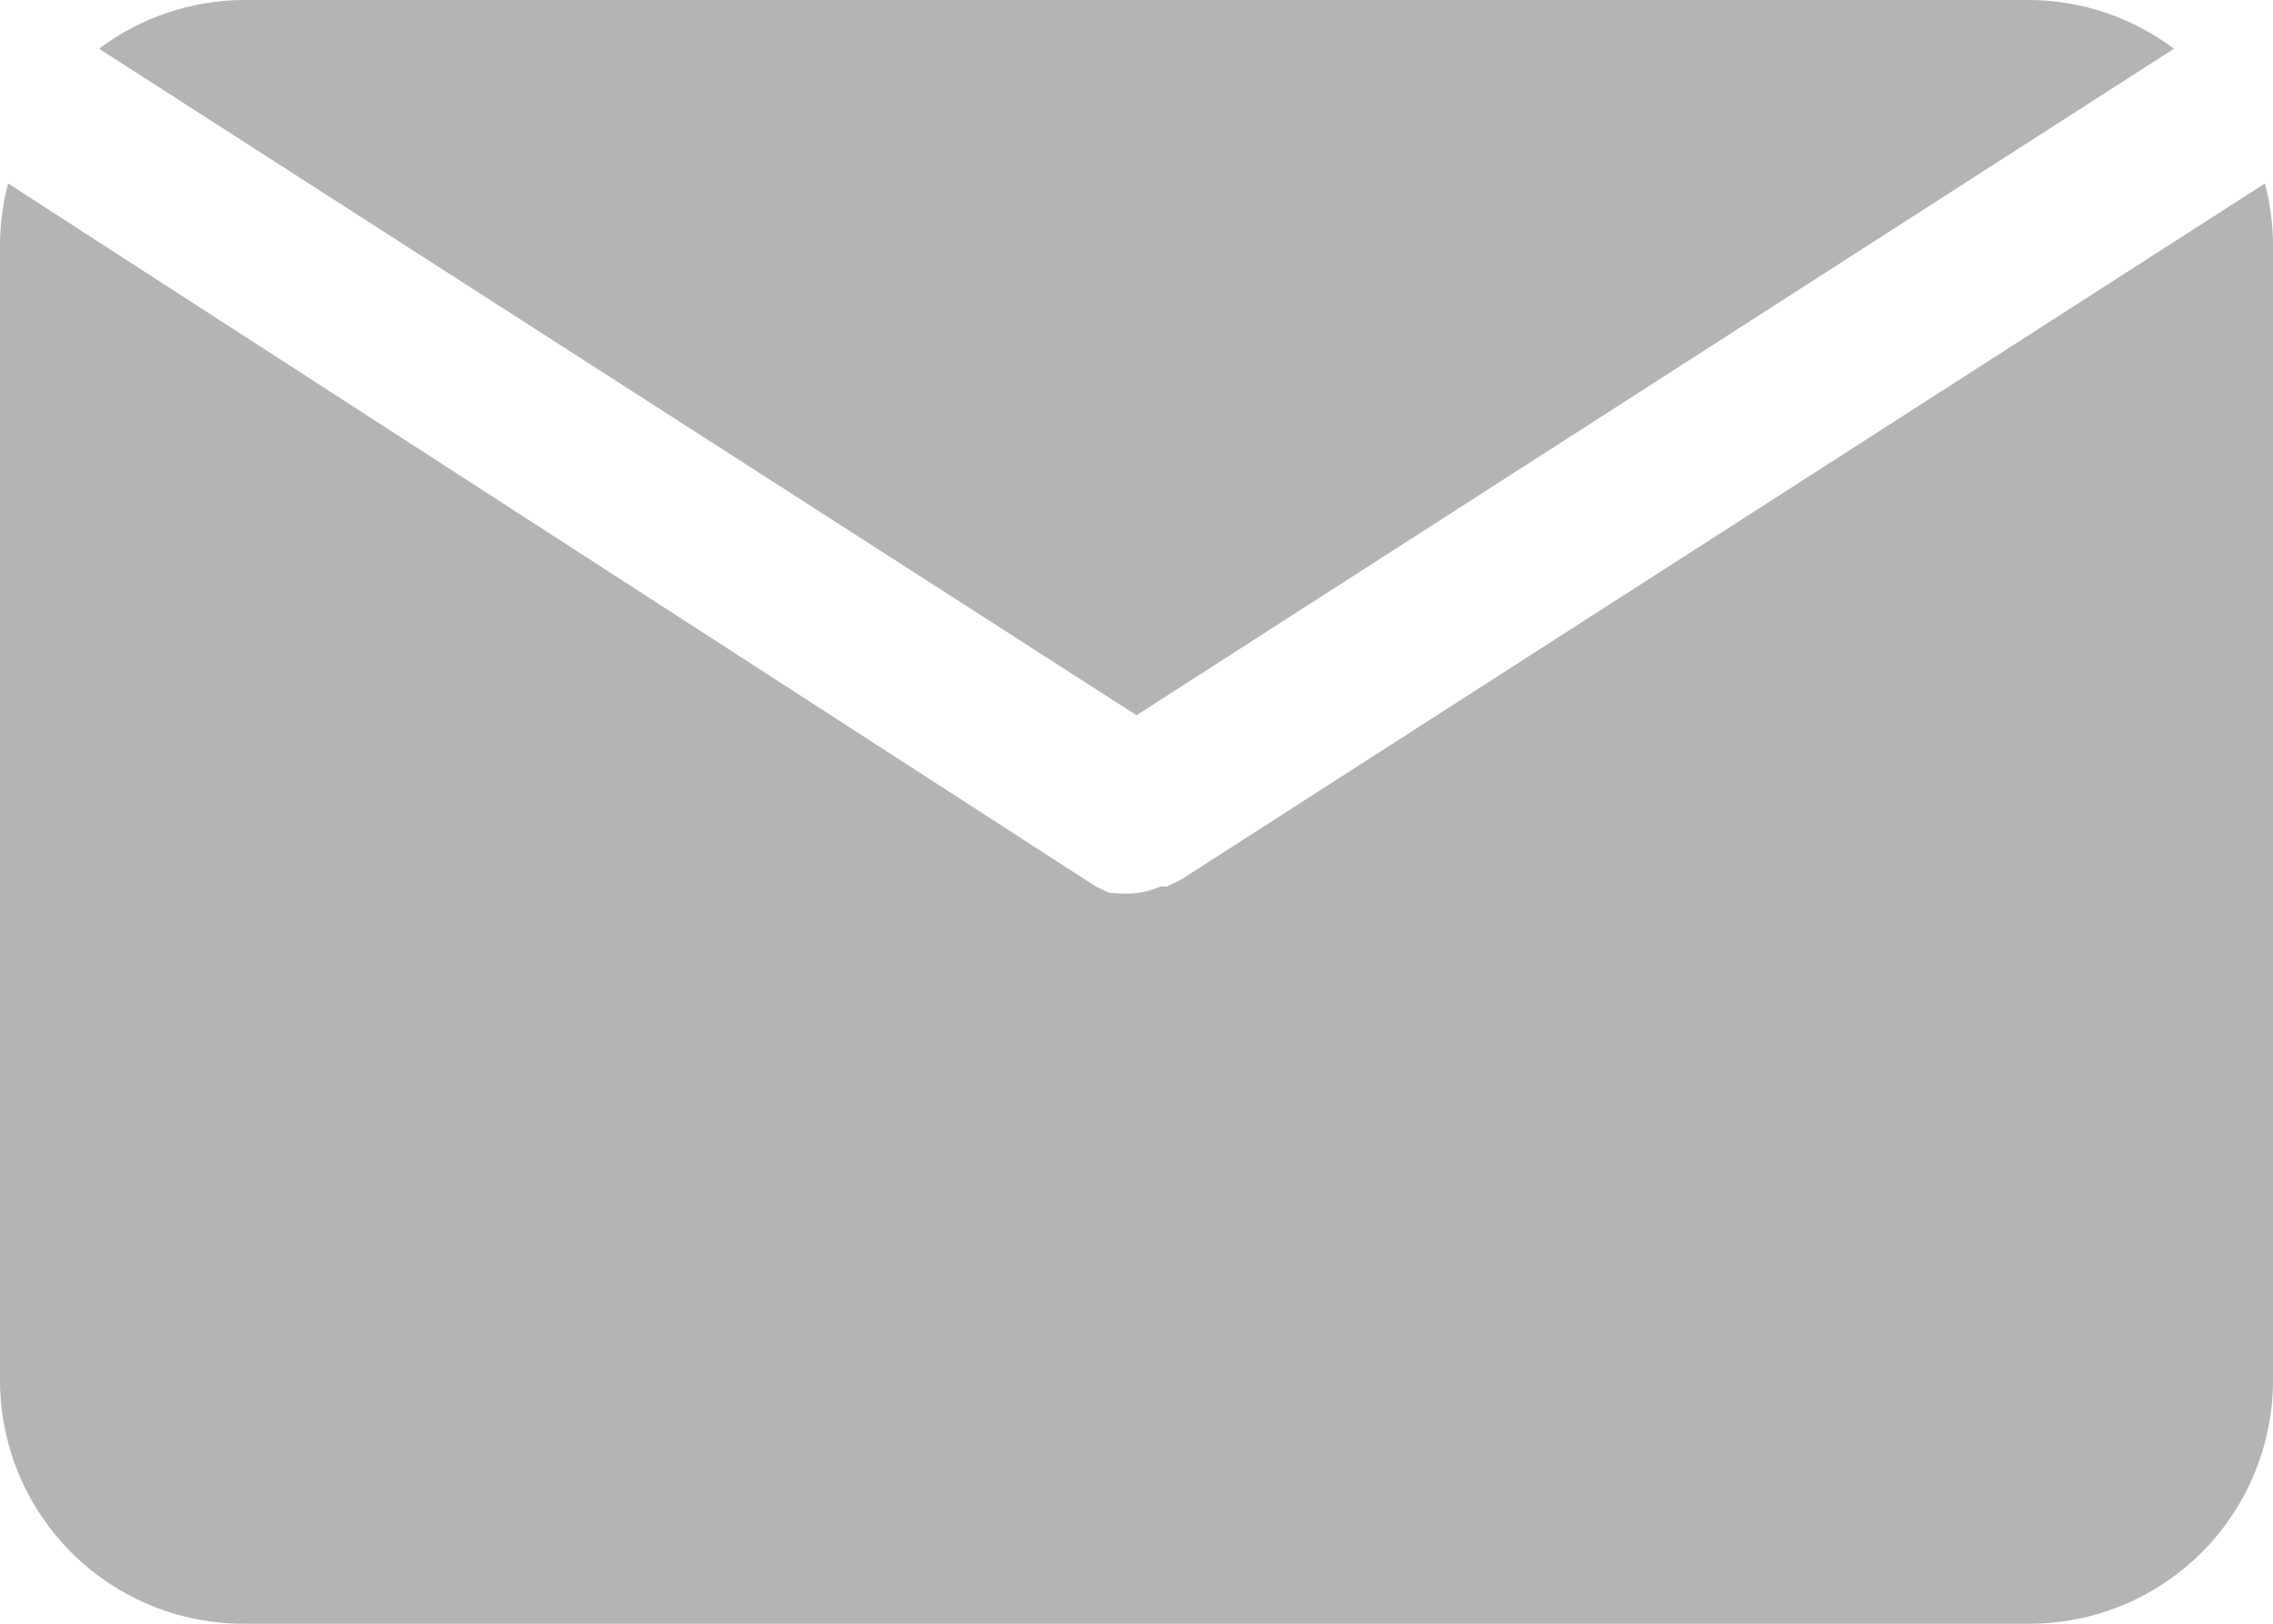
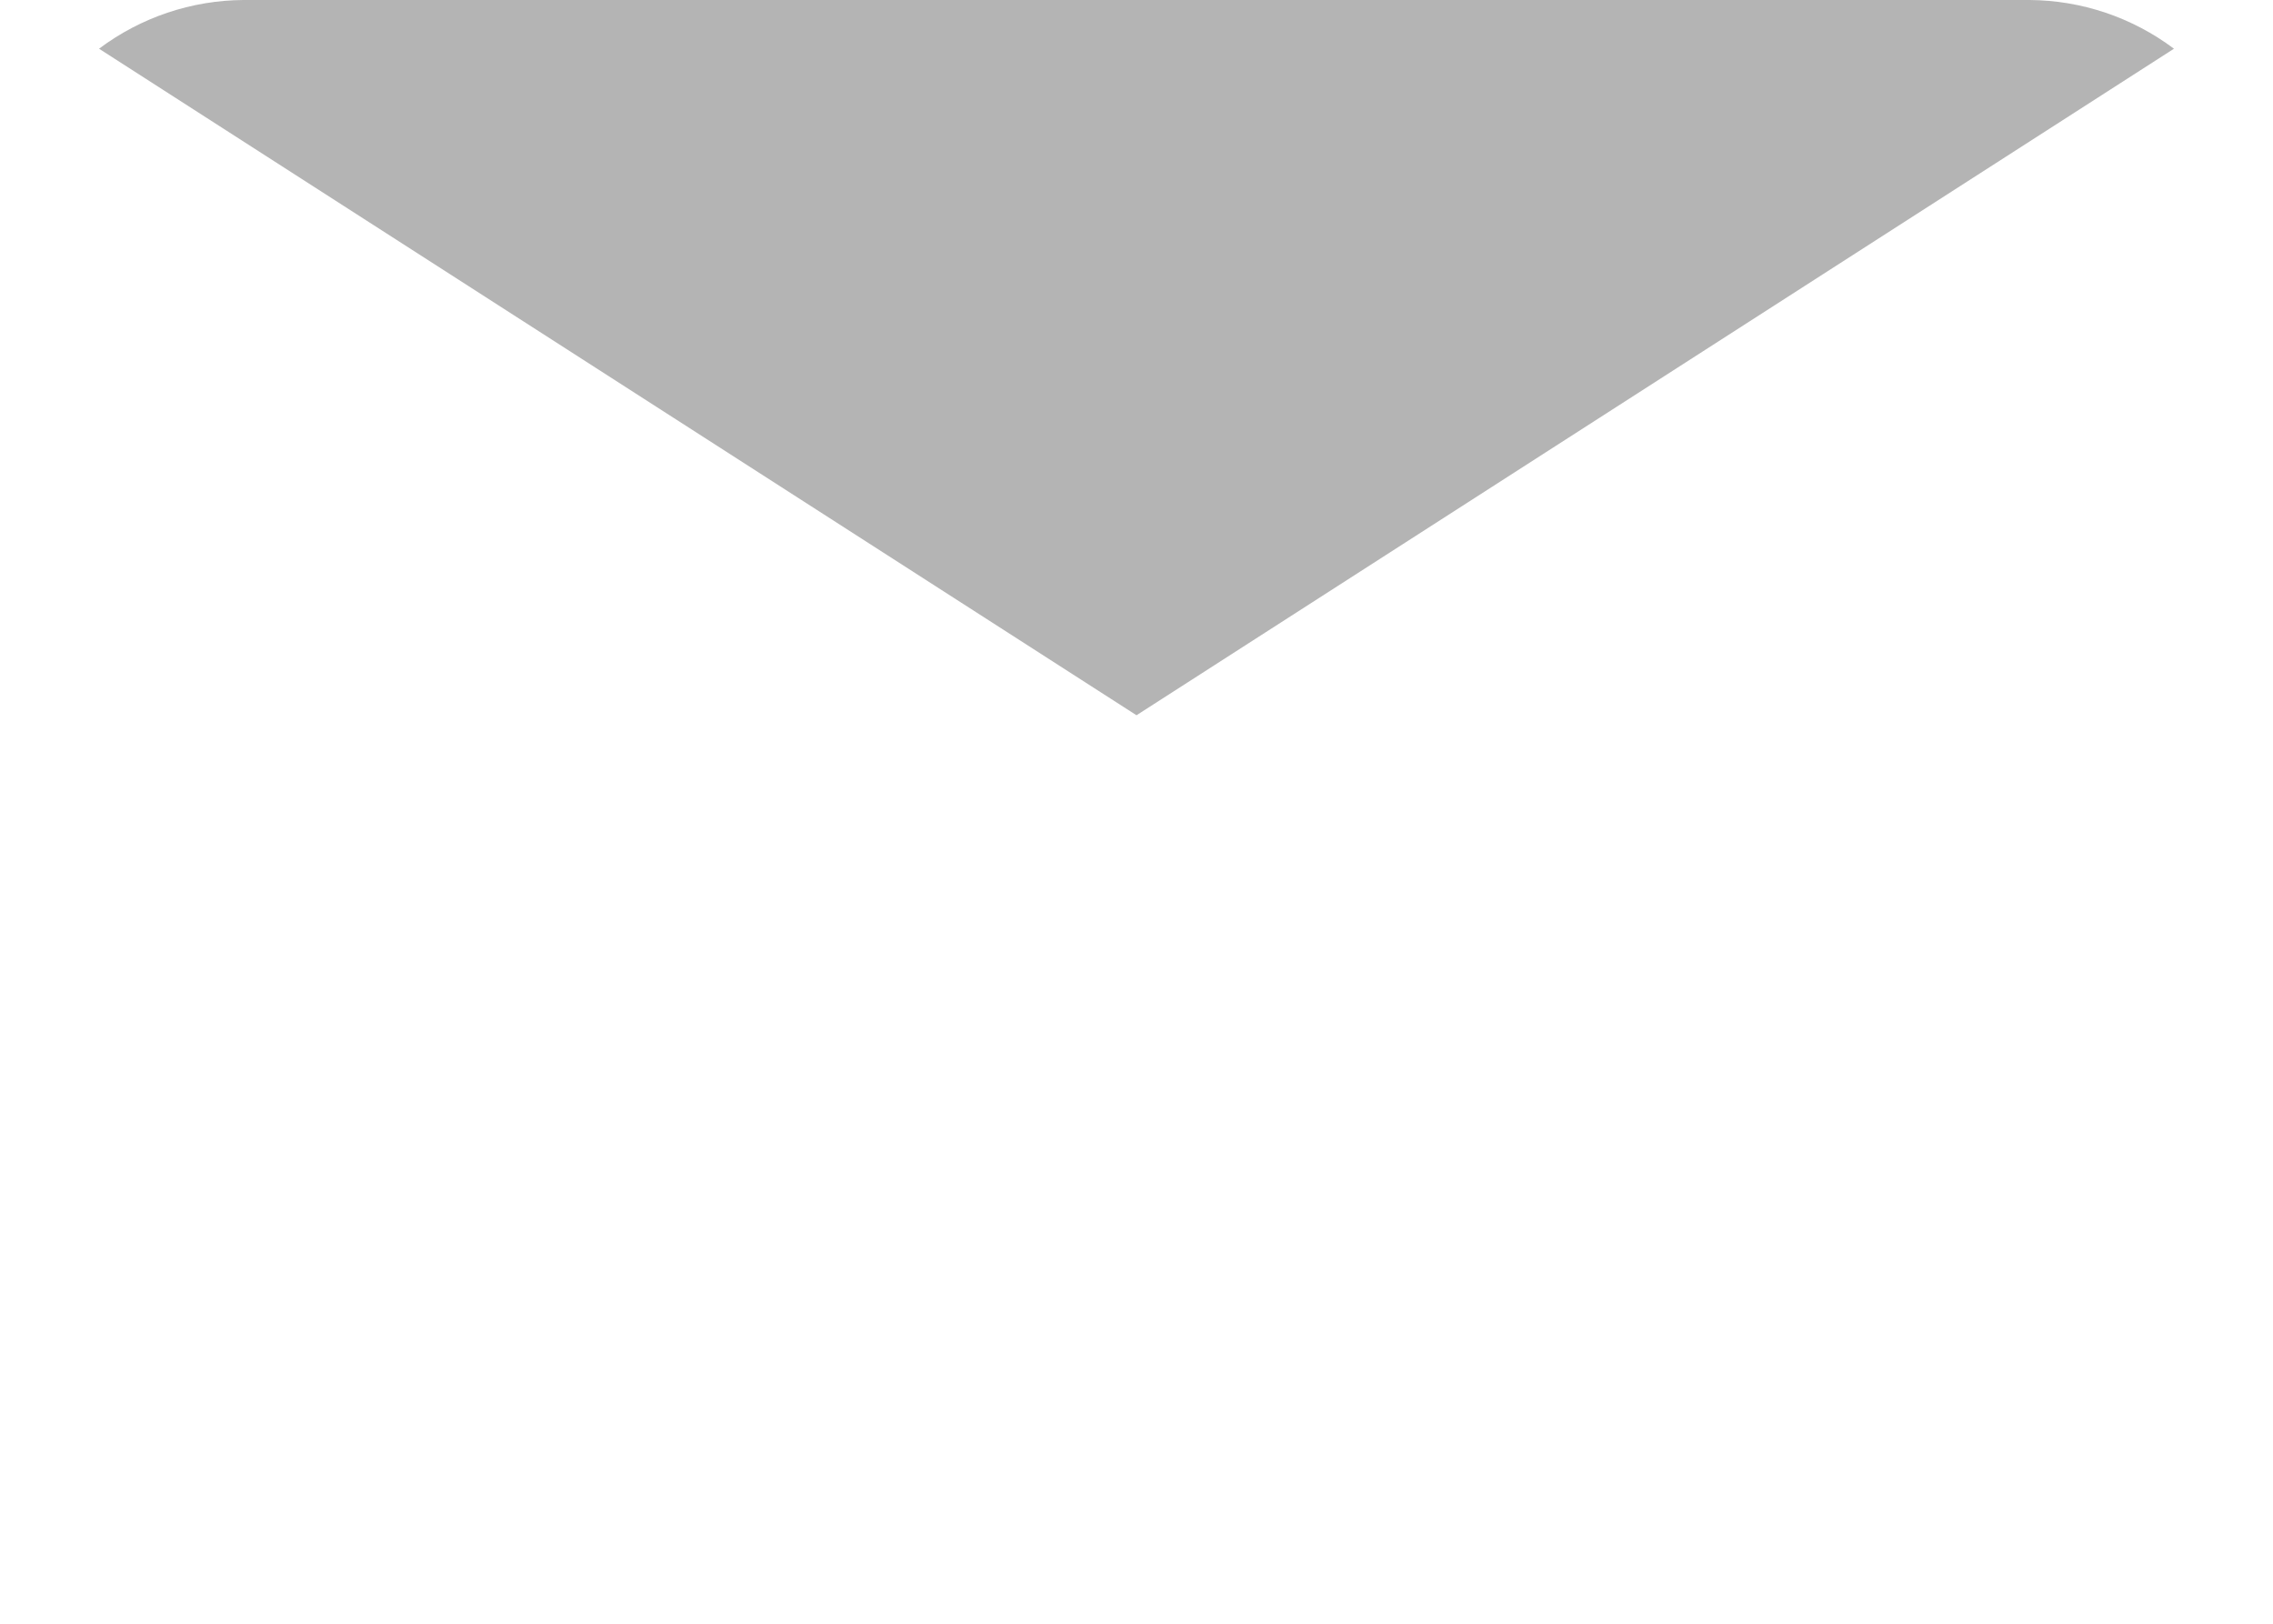
<svg xmlns="http://www.w3.org/2000/svg" width="14" height="10" viewBox="0 0 14 10" fill="none">
  <path d="M7 4.405L13.39 0.3C13.133 0.107 12.821 0.002 12.5 0H1.5C1.179 0.002 0.867 0.107 0.61 0.3L7 4.405Z" fill="#282828" fill-opacity="0.35" />
-   <path d="M7.27 5.42L7.185 5.46H7.145C7.099 5.481 7.05 5.494 7 5.5C6.958 5.505 6.917 5.505 6.875 5.5H6.835L6.75 5.46L0.05 1.13C0.018 1.251 0.001 1.375 0 1.5V8.5C0 8.898 0.158 9.279 0.439 9.561C0.721 9.842 1.102 10 1.5 10H12.5C12.898 10 13.279 9.842 13.561 9.561C13.842 9.279 14 8.898 14 8.5V1.5C13.999 1.375 13.982 1.251 13.95 1.13L7.27 5.42Z" fill="#282828" fill-opacity="0.35" />
</svg>